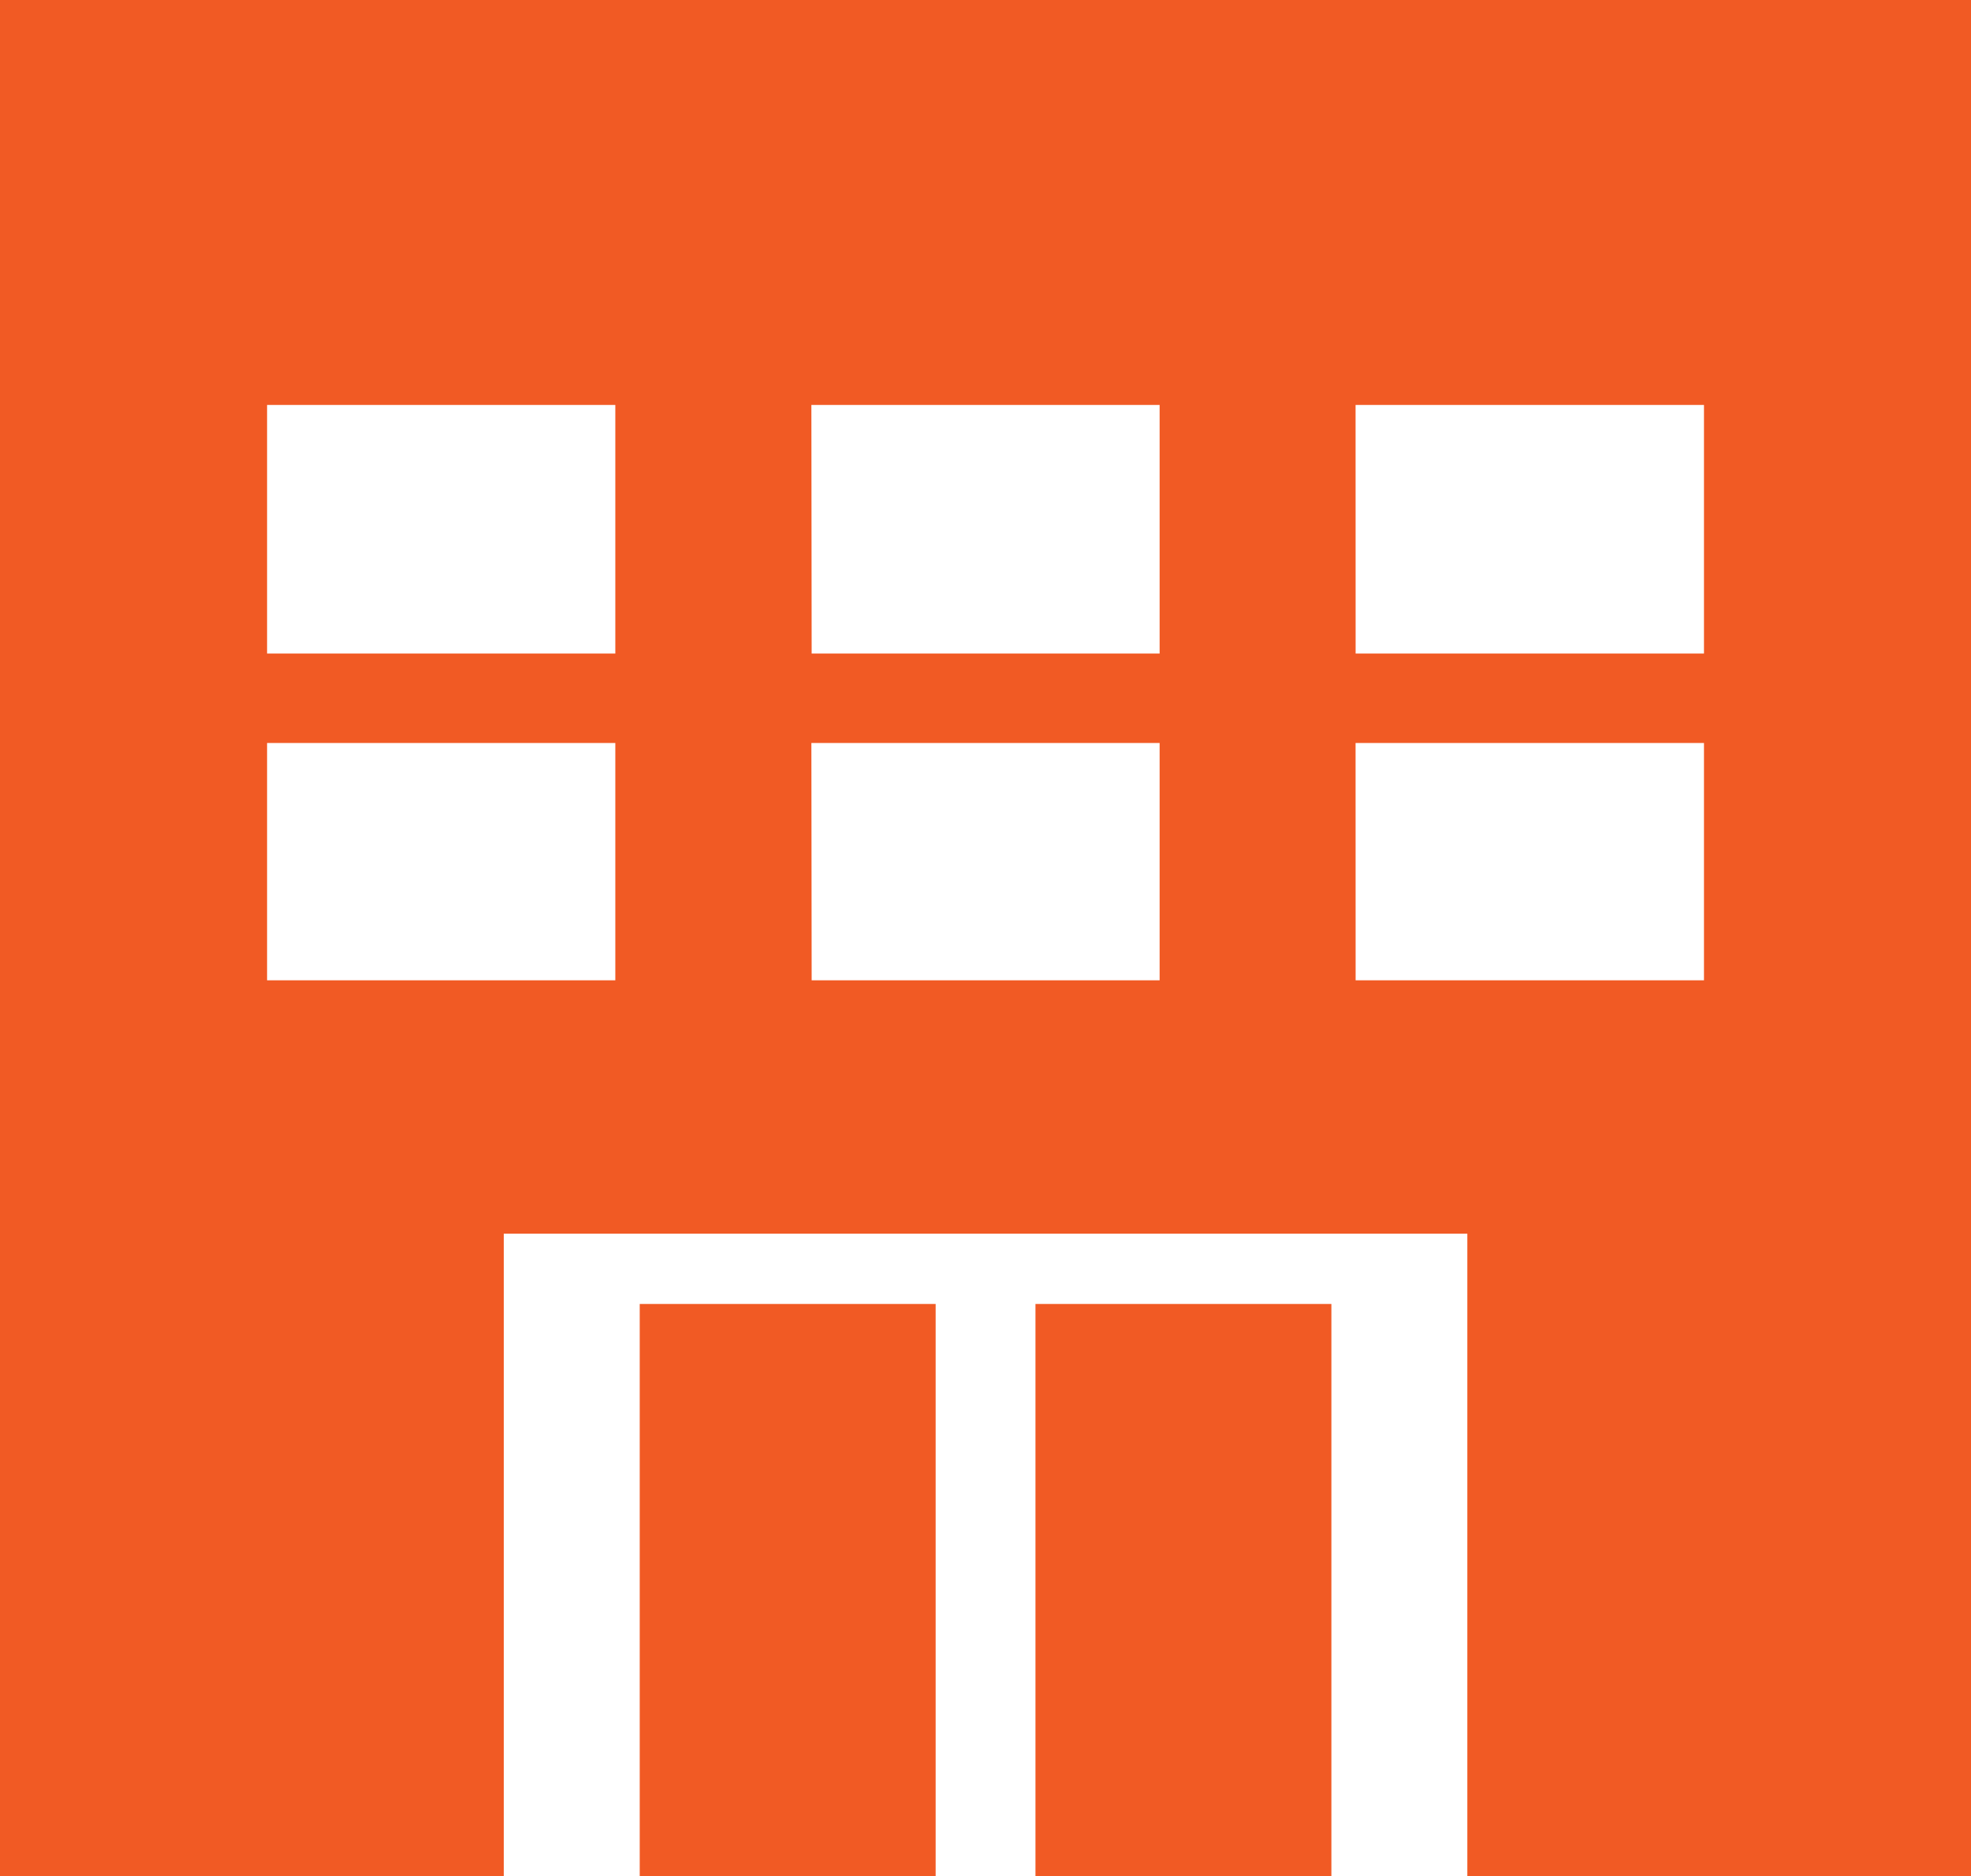
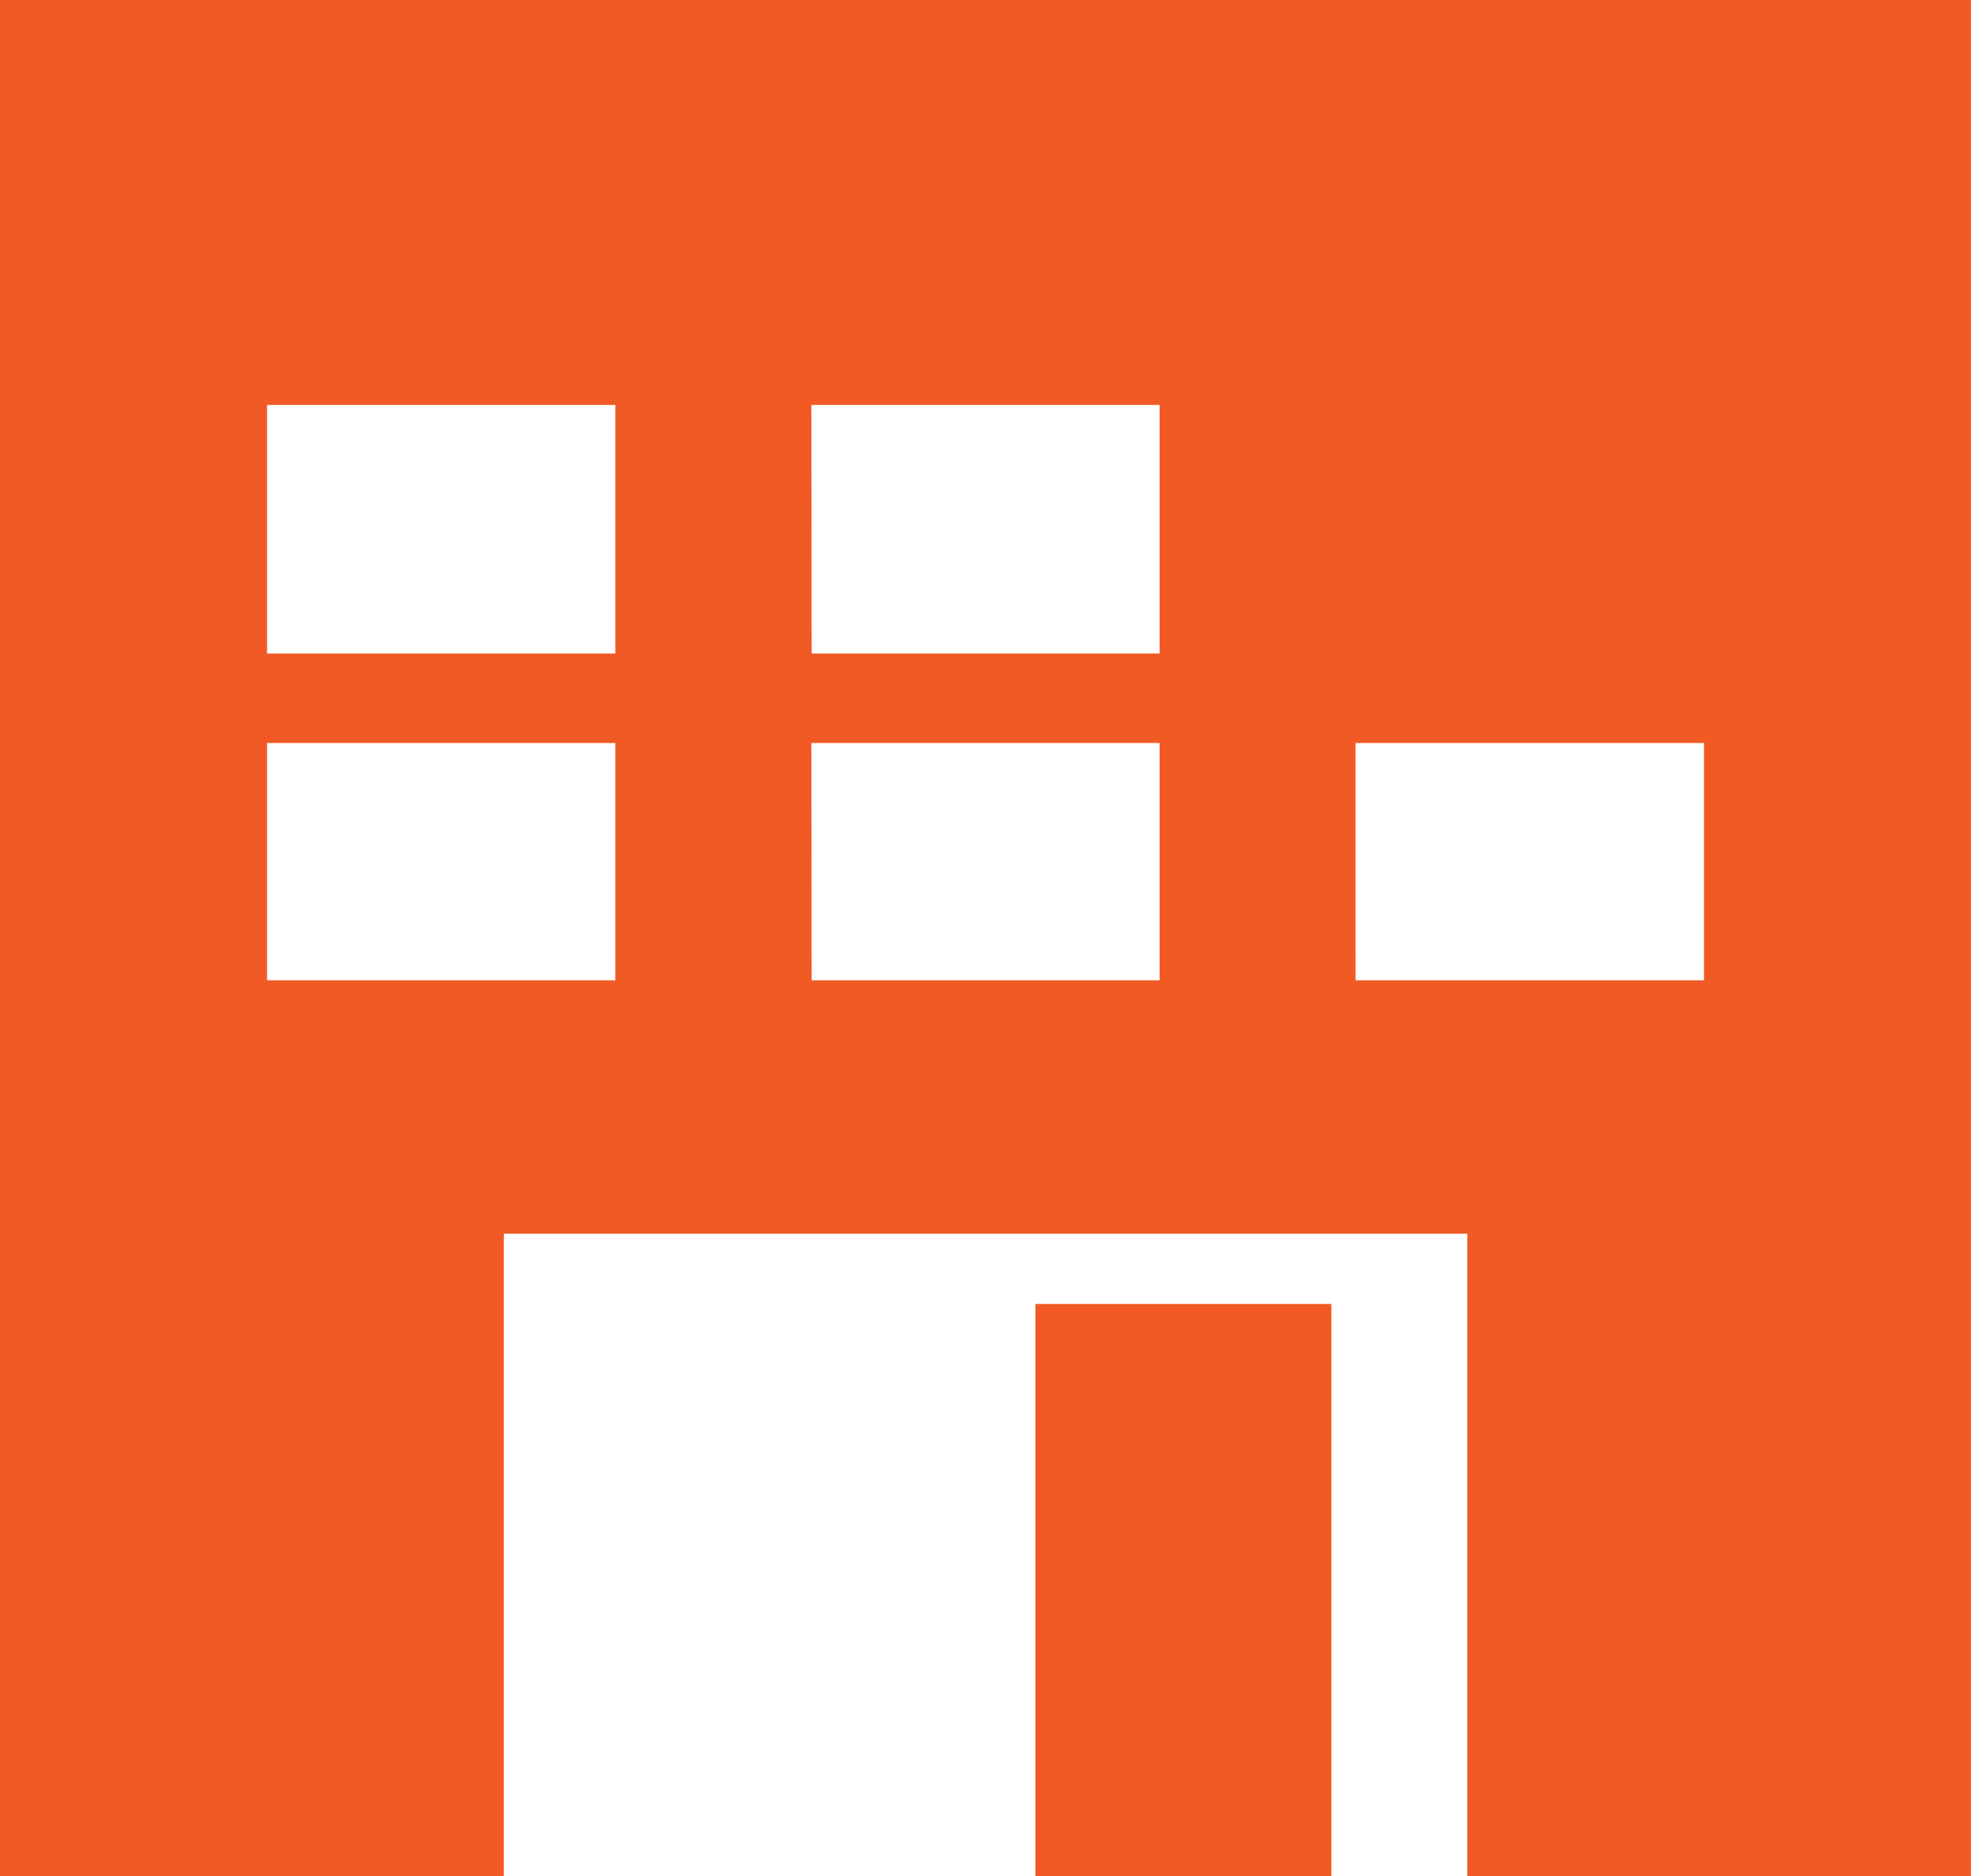
<svg xmlns="http://www.w3.org/2000/svg" id="グループ_3" data-name="グループ 3" width="35.94" height="34.216" viewBox="0 0 35.94 34.216">
  <rect id="長方形_11" data-name="長方形 11" width="5.396" height="10.434" transform="translate(18.881 23.782)" fill="#f15a24" />
-   <rect id="長方形_12" data-name="長方形 12" width="5.396" height="10.434" transform="translate(11.665 23.782)" fill="#f15a24" />
-   <path id="パス_2" data-name="パス 2" d="M4.87,13.551h6.35v4.328H4.87Zm9.925,0h6.35v4.328H14.8Zm9.923,0h6.353v4.328H24.719ZM4.87,7.385h6.35v4.535H4.87Zm9.925,0h6.35v4.535H14.8Zm9.923,0h6.353v4.535H24.719ZM0,0V34.216H9.186V22.5h17.57V34.216H35.94V0Z" fill="#f15a24" />
+   <path id="パス_2" data-name="パス 2" d="M4.87,13.551h6.35v4.328H4.87Zm9.925,0h6.35v4.328H14.8Zm9.923,0h6.353v4.328H24.719ZM4.87,7.385h6.35v4.535H4.87Zm9.925,0h6.35v4.535H14.8Zm9.923,0h6.353H24.719ZM0,0V34.216H9.186V22.5h17.57V34.216H35.94V0Z" fill="#f15a24" />
</svg>